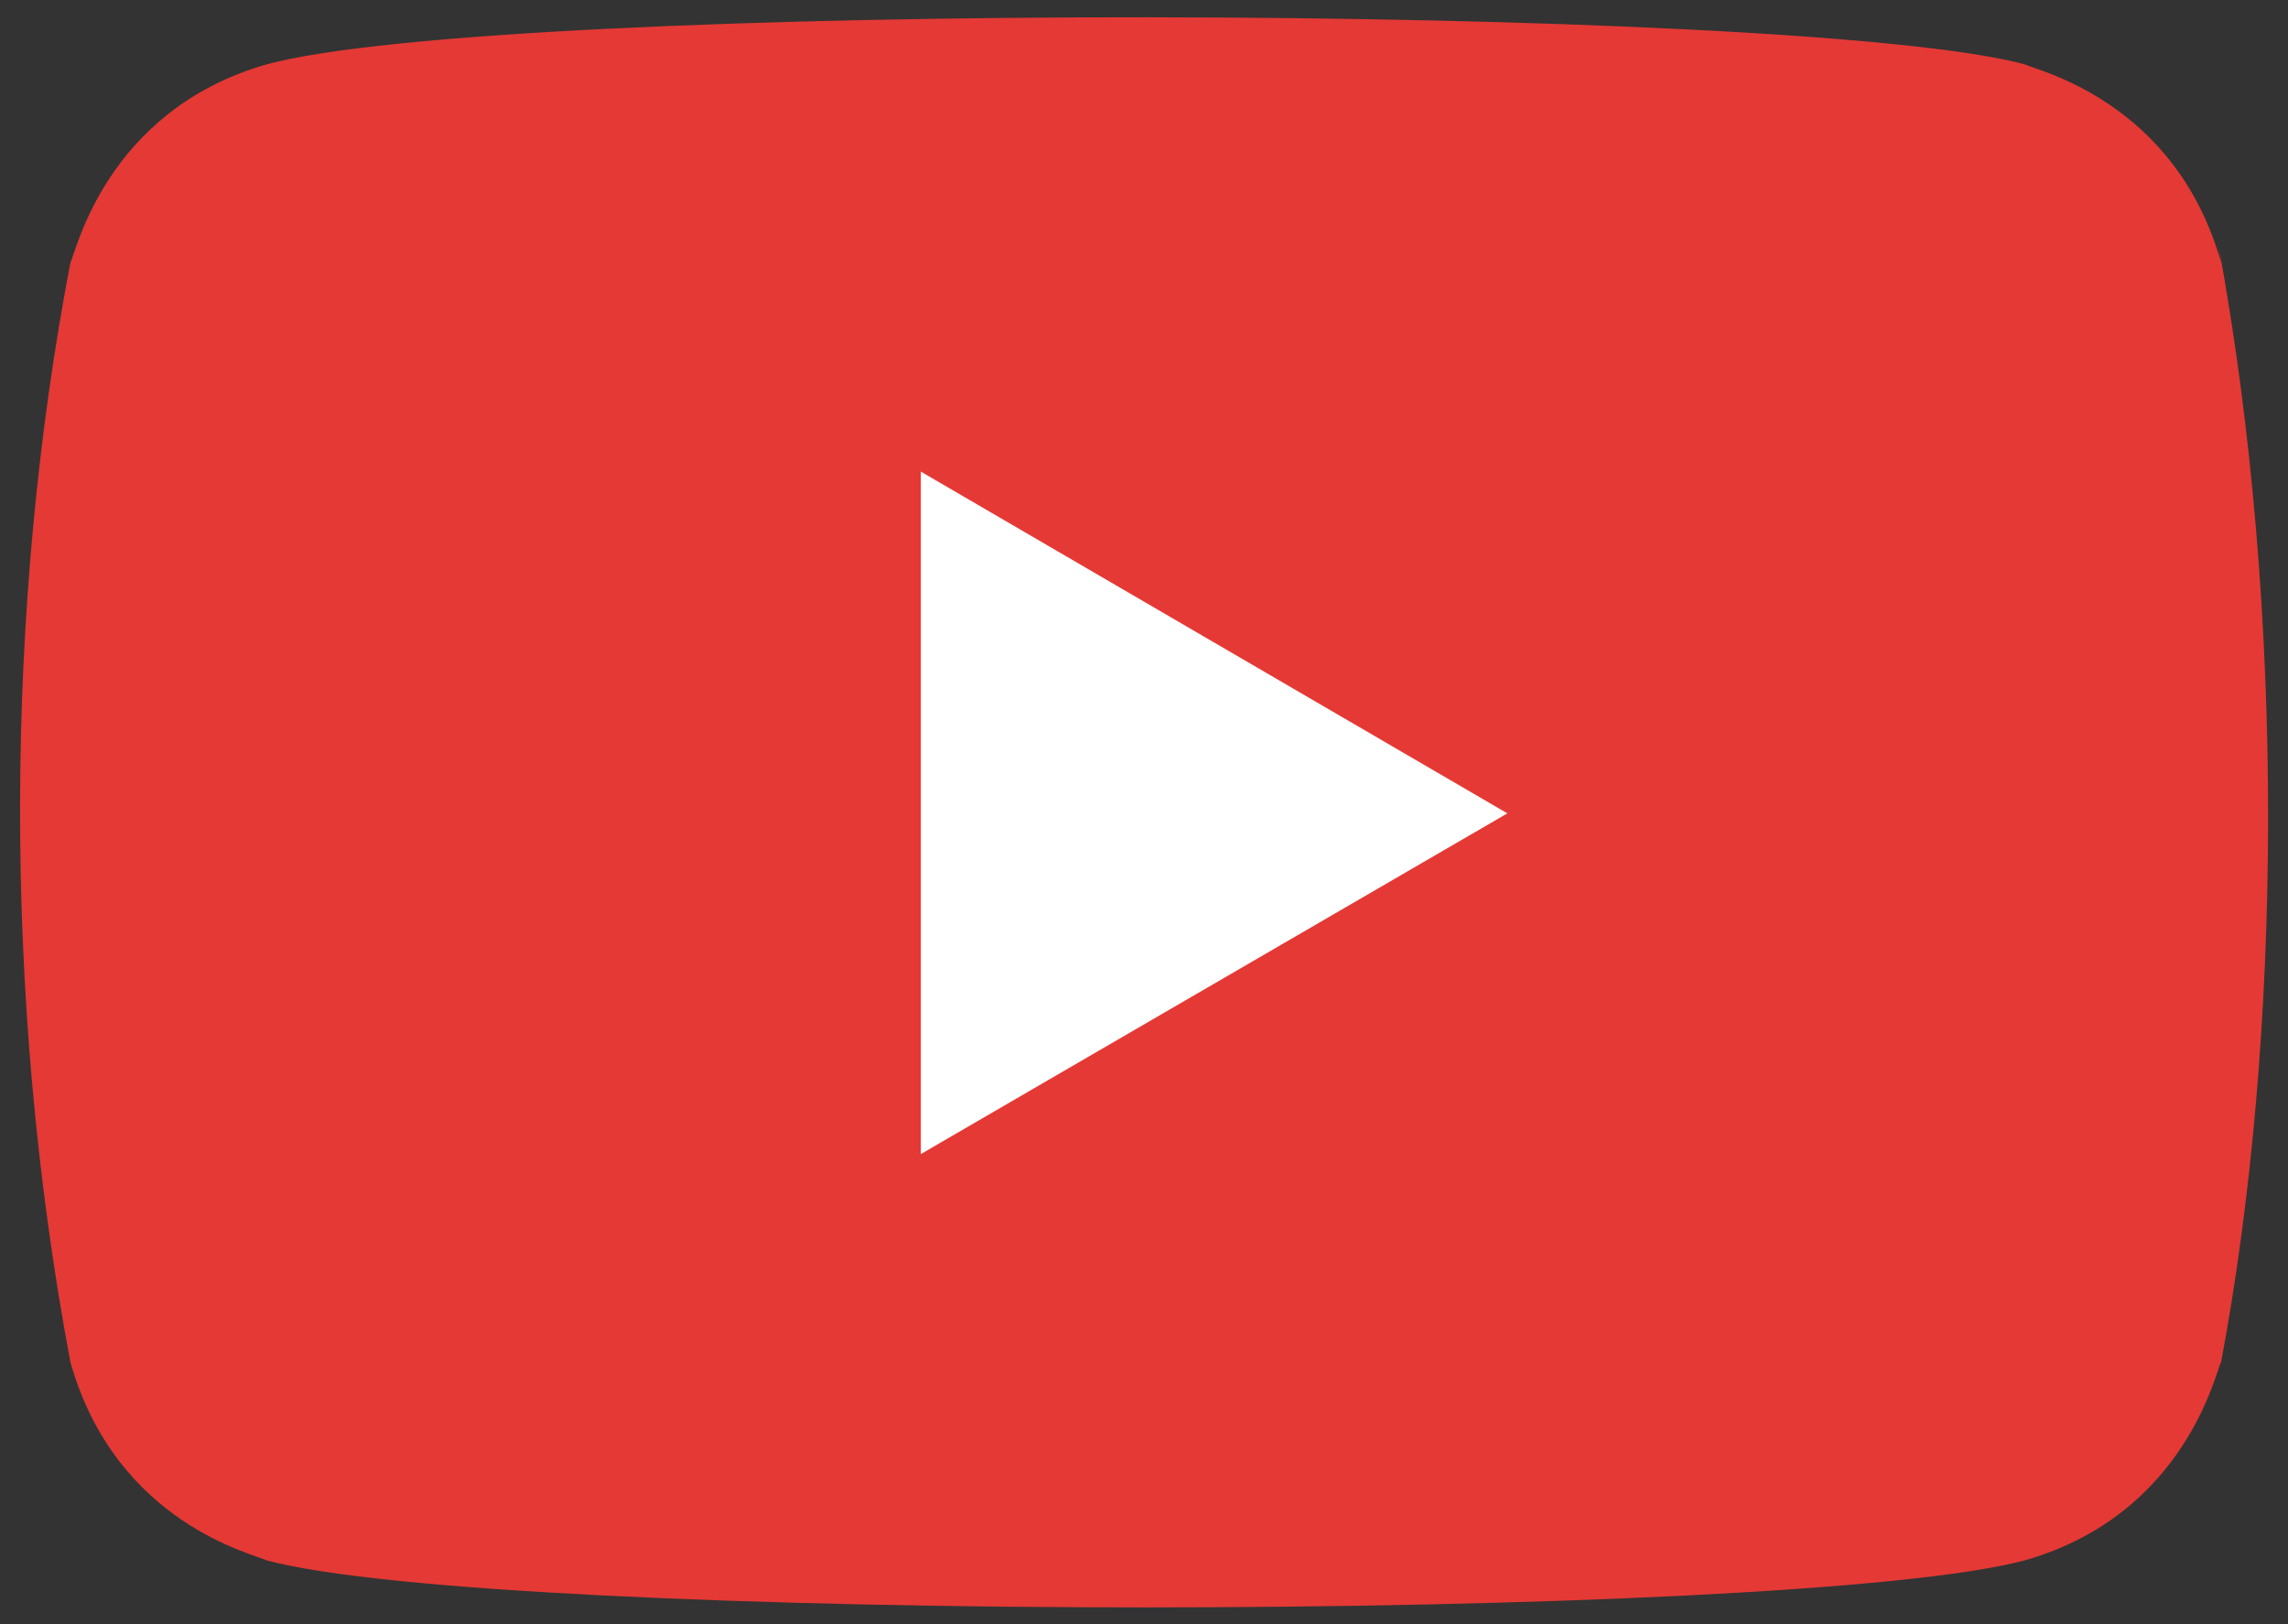
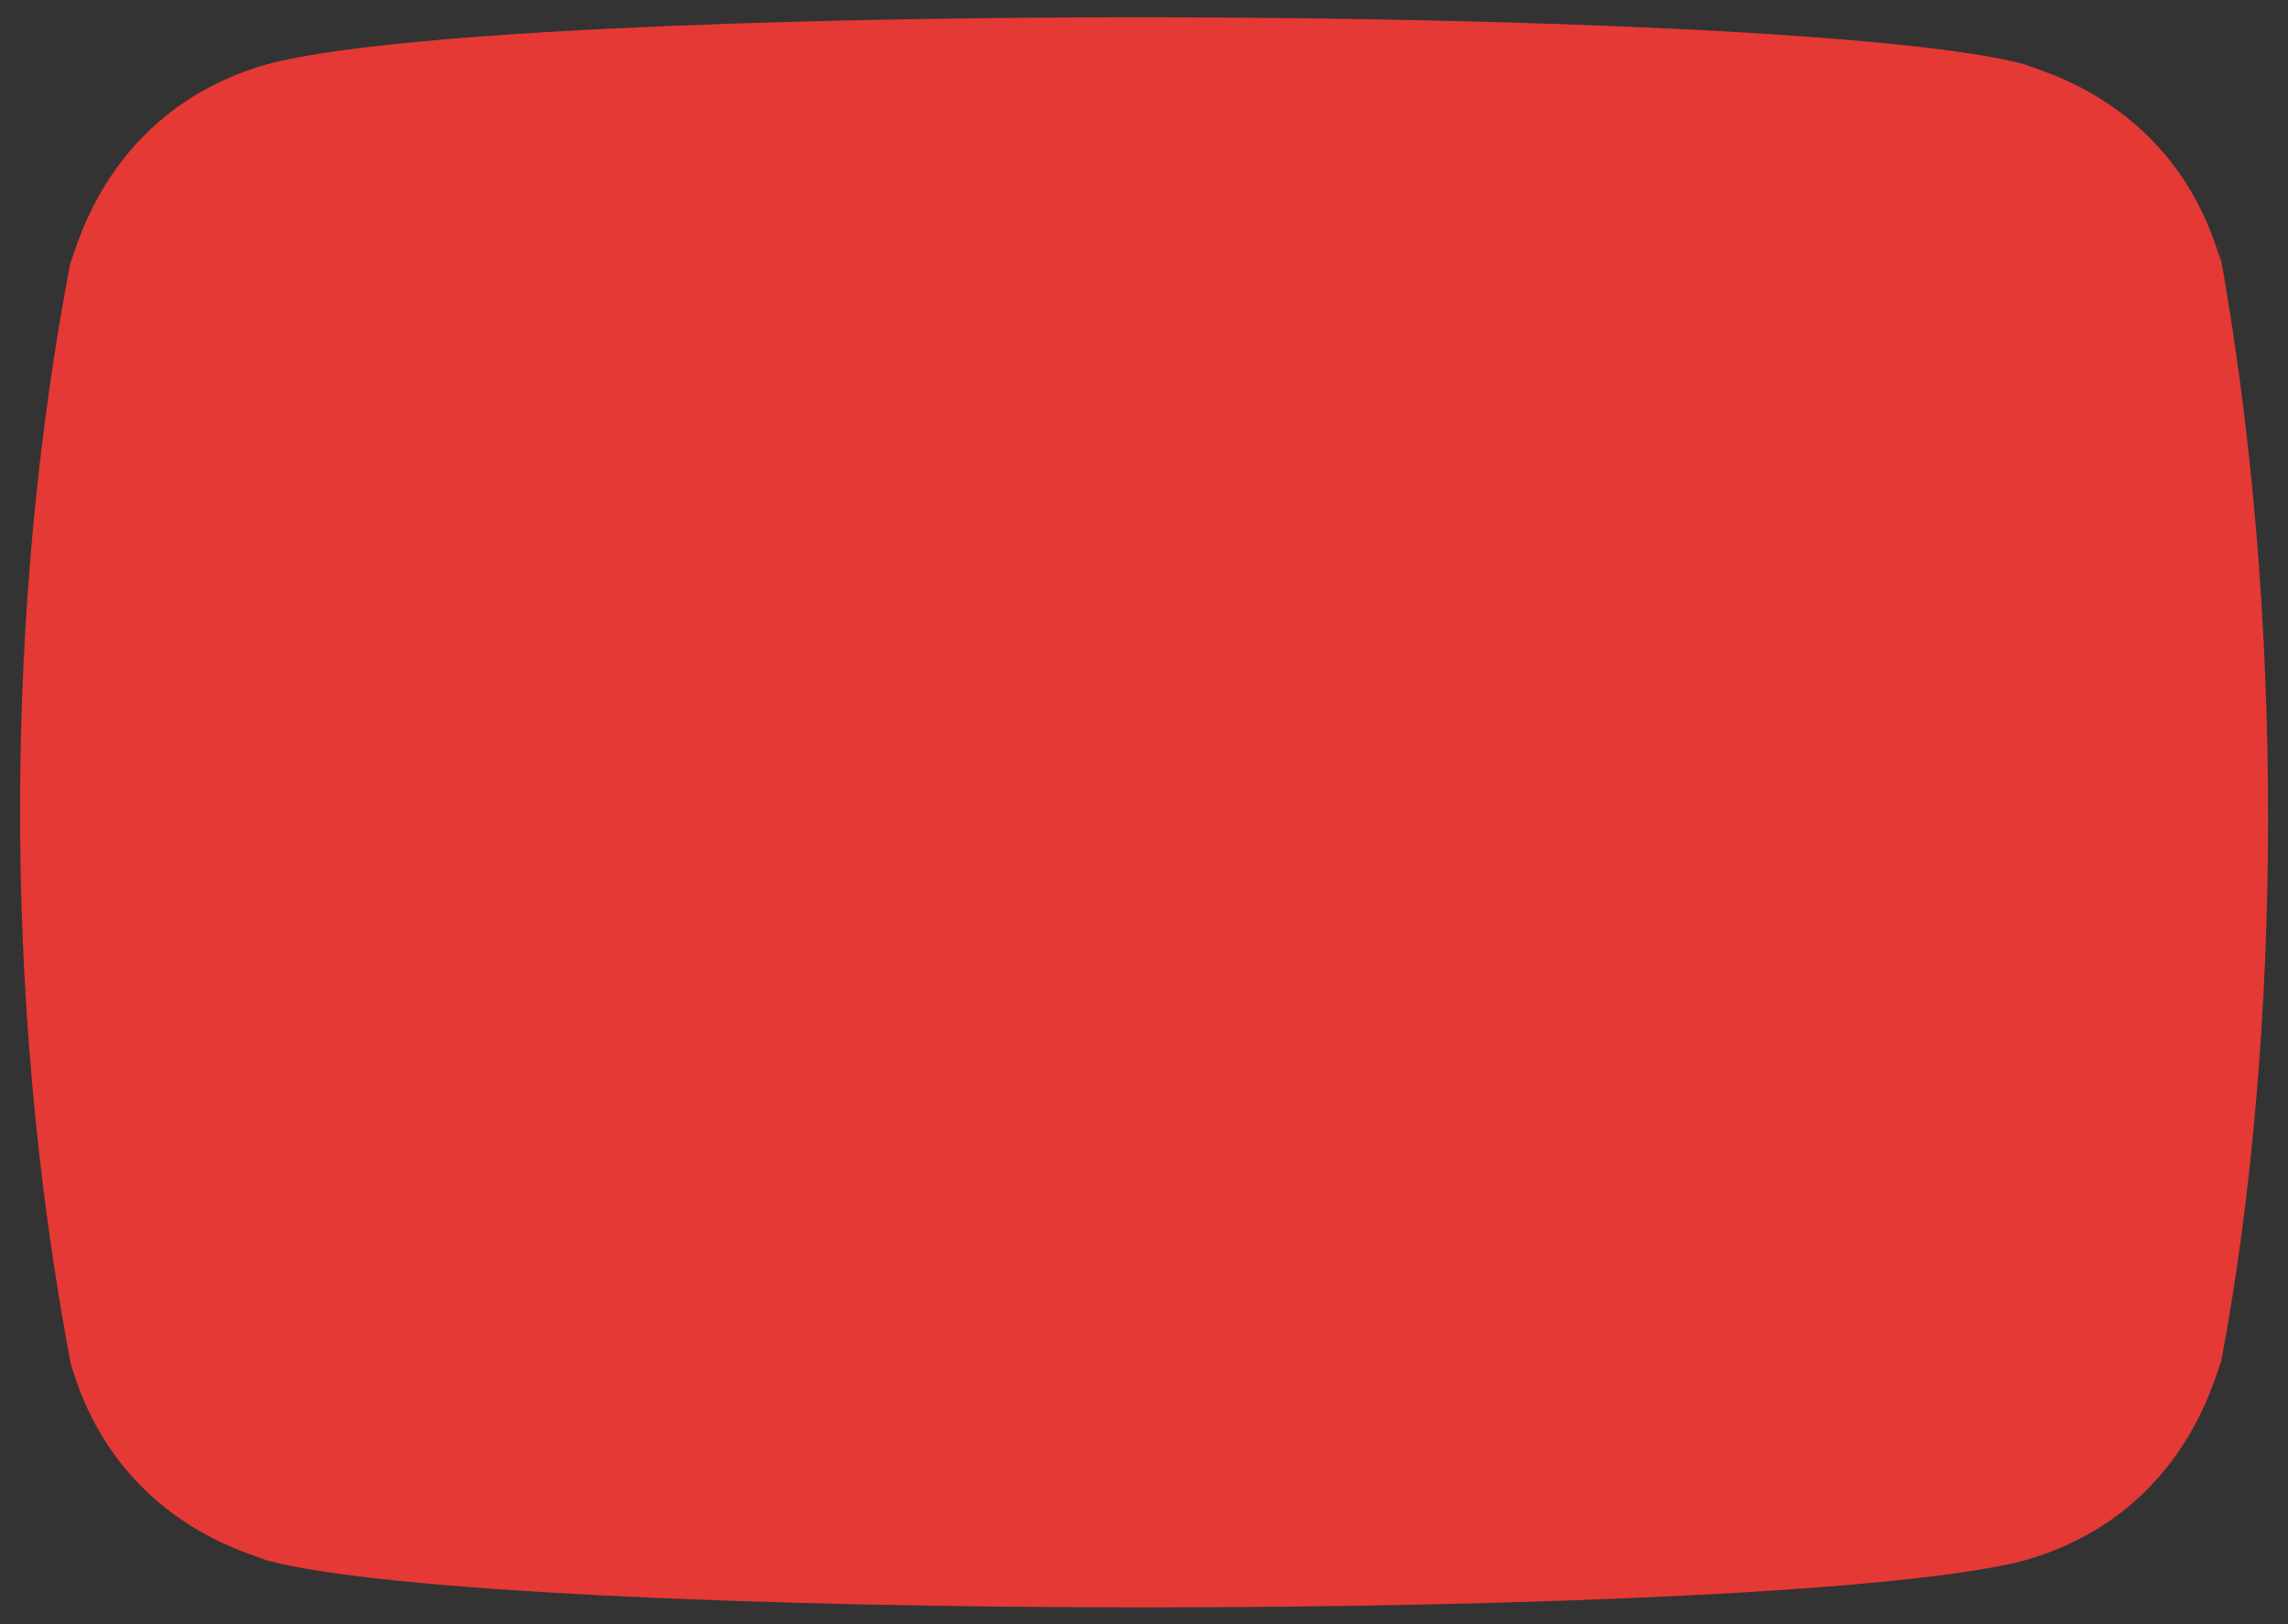
<svg xmlns="http://www.w3.org/2000/svg" version="1.1" id="Layer_1" x="0px" y="0px" viewBox="0 0 1014 720" style="enable-background:new 0 0 1014 720;" xml:space="preserve">
  <rect x="0" y="0" width="1014" height="720" fill="#333333" stroke="none" />
  <style type="text/css">
	.st0{fill:#E53935;}
	.st1{fill:#FFFFFF;}
</style>
  <path class="st0" d="M31.19,603.82c20.33,72.1,82.51,85.29,86.66,87.82c102.34,27.88,675.96,27.96,779.84,0  c71.14-20.58,84.21-83.67,86.66-87.82c27.09-144.11,28.87-331.99-1.24-495.51l1.24,8.13c-20.33-72.1-82.51-85.29-86.66-87.82  c-100.97-27.42-676.09-28.46-779.84,0c-71.14,20.62-84.21,83.67-86.66,87.82C2.19,267.9,0.74,441.67,31.19,603.82z" />
-   <polygon class="st1" points="408.1,511.61 408.1,209.07 668.03,360.57 " />
</svg>